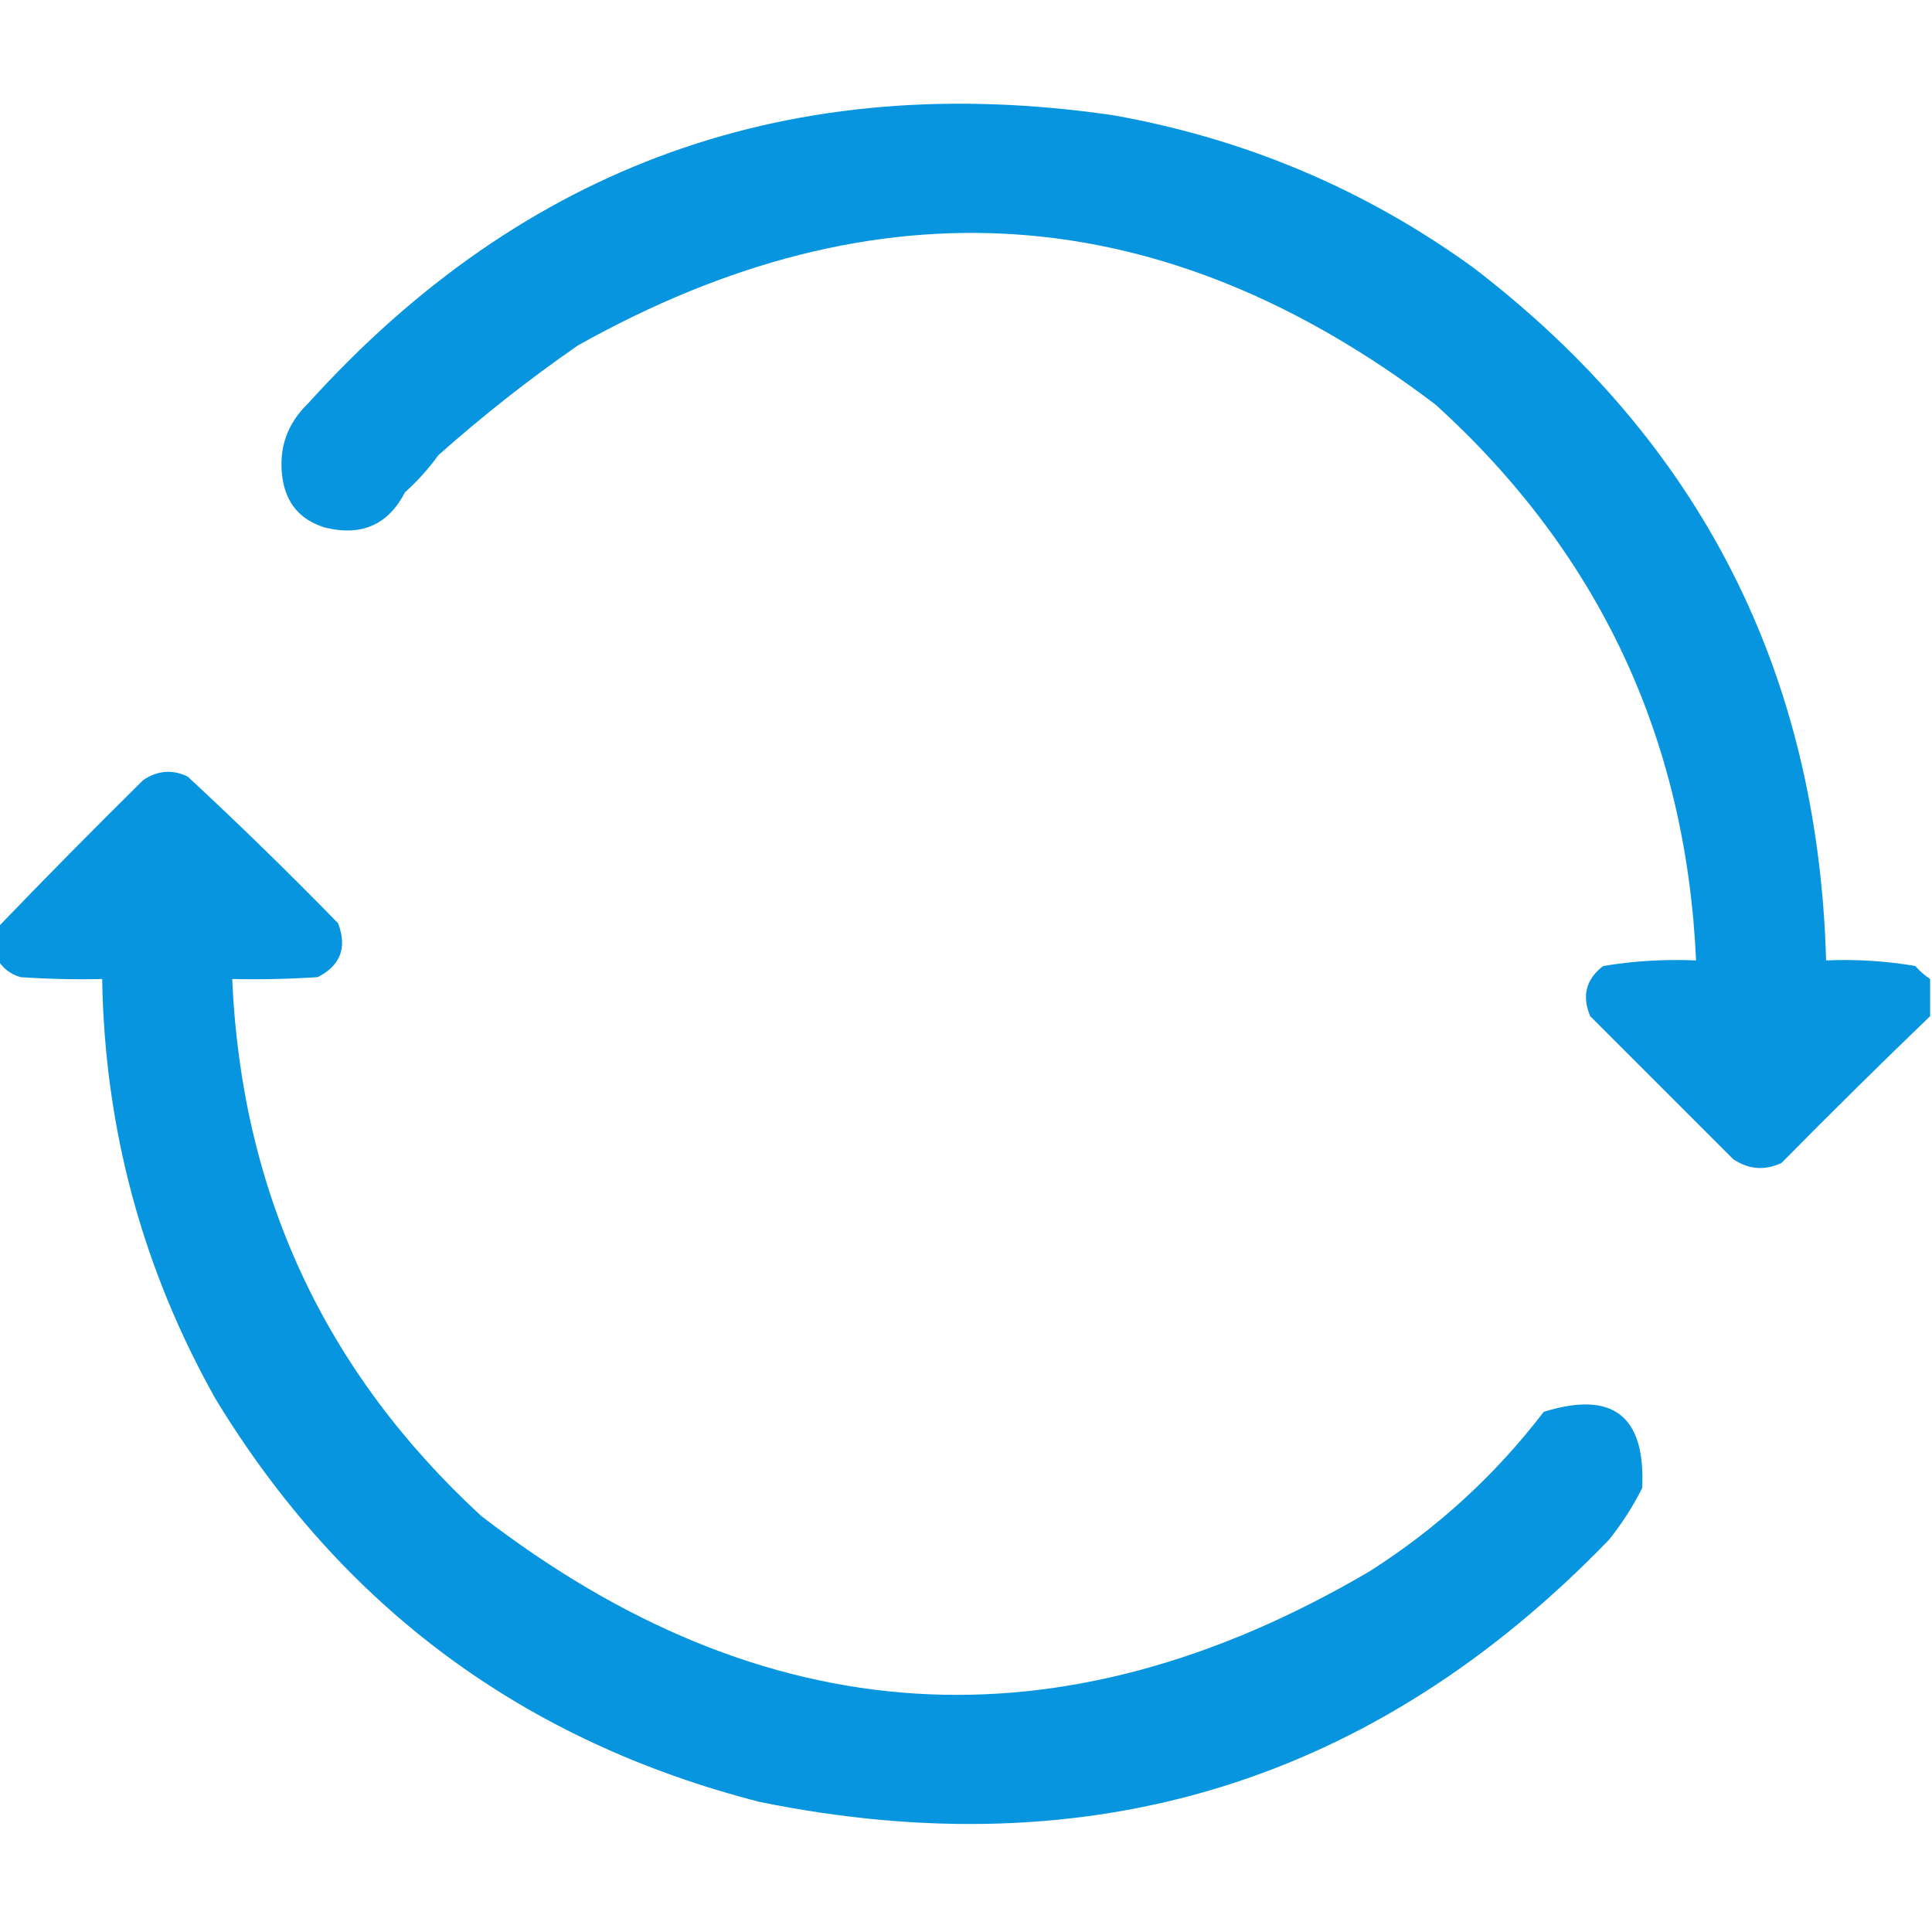
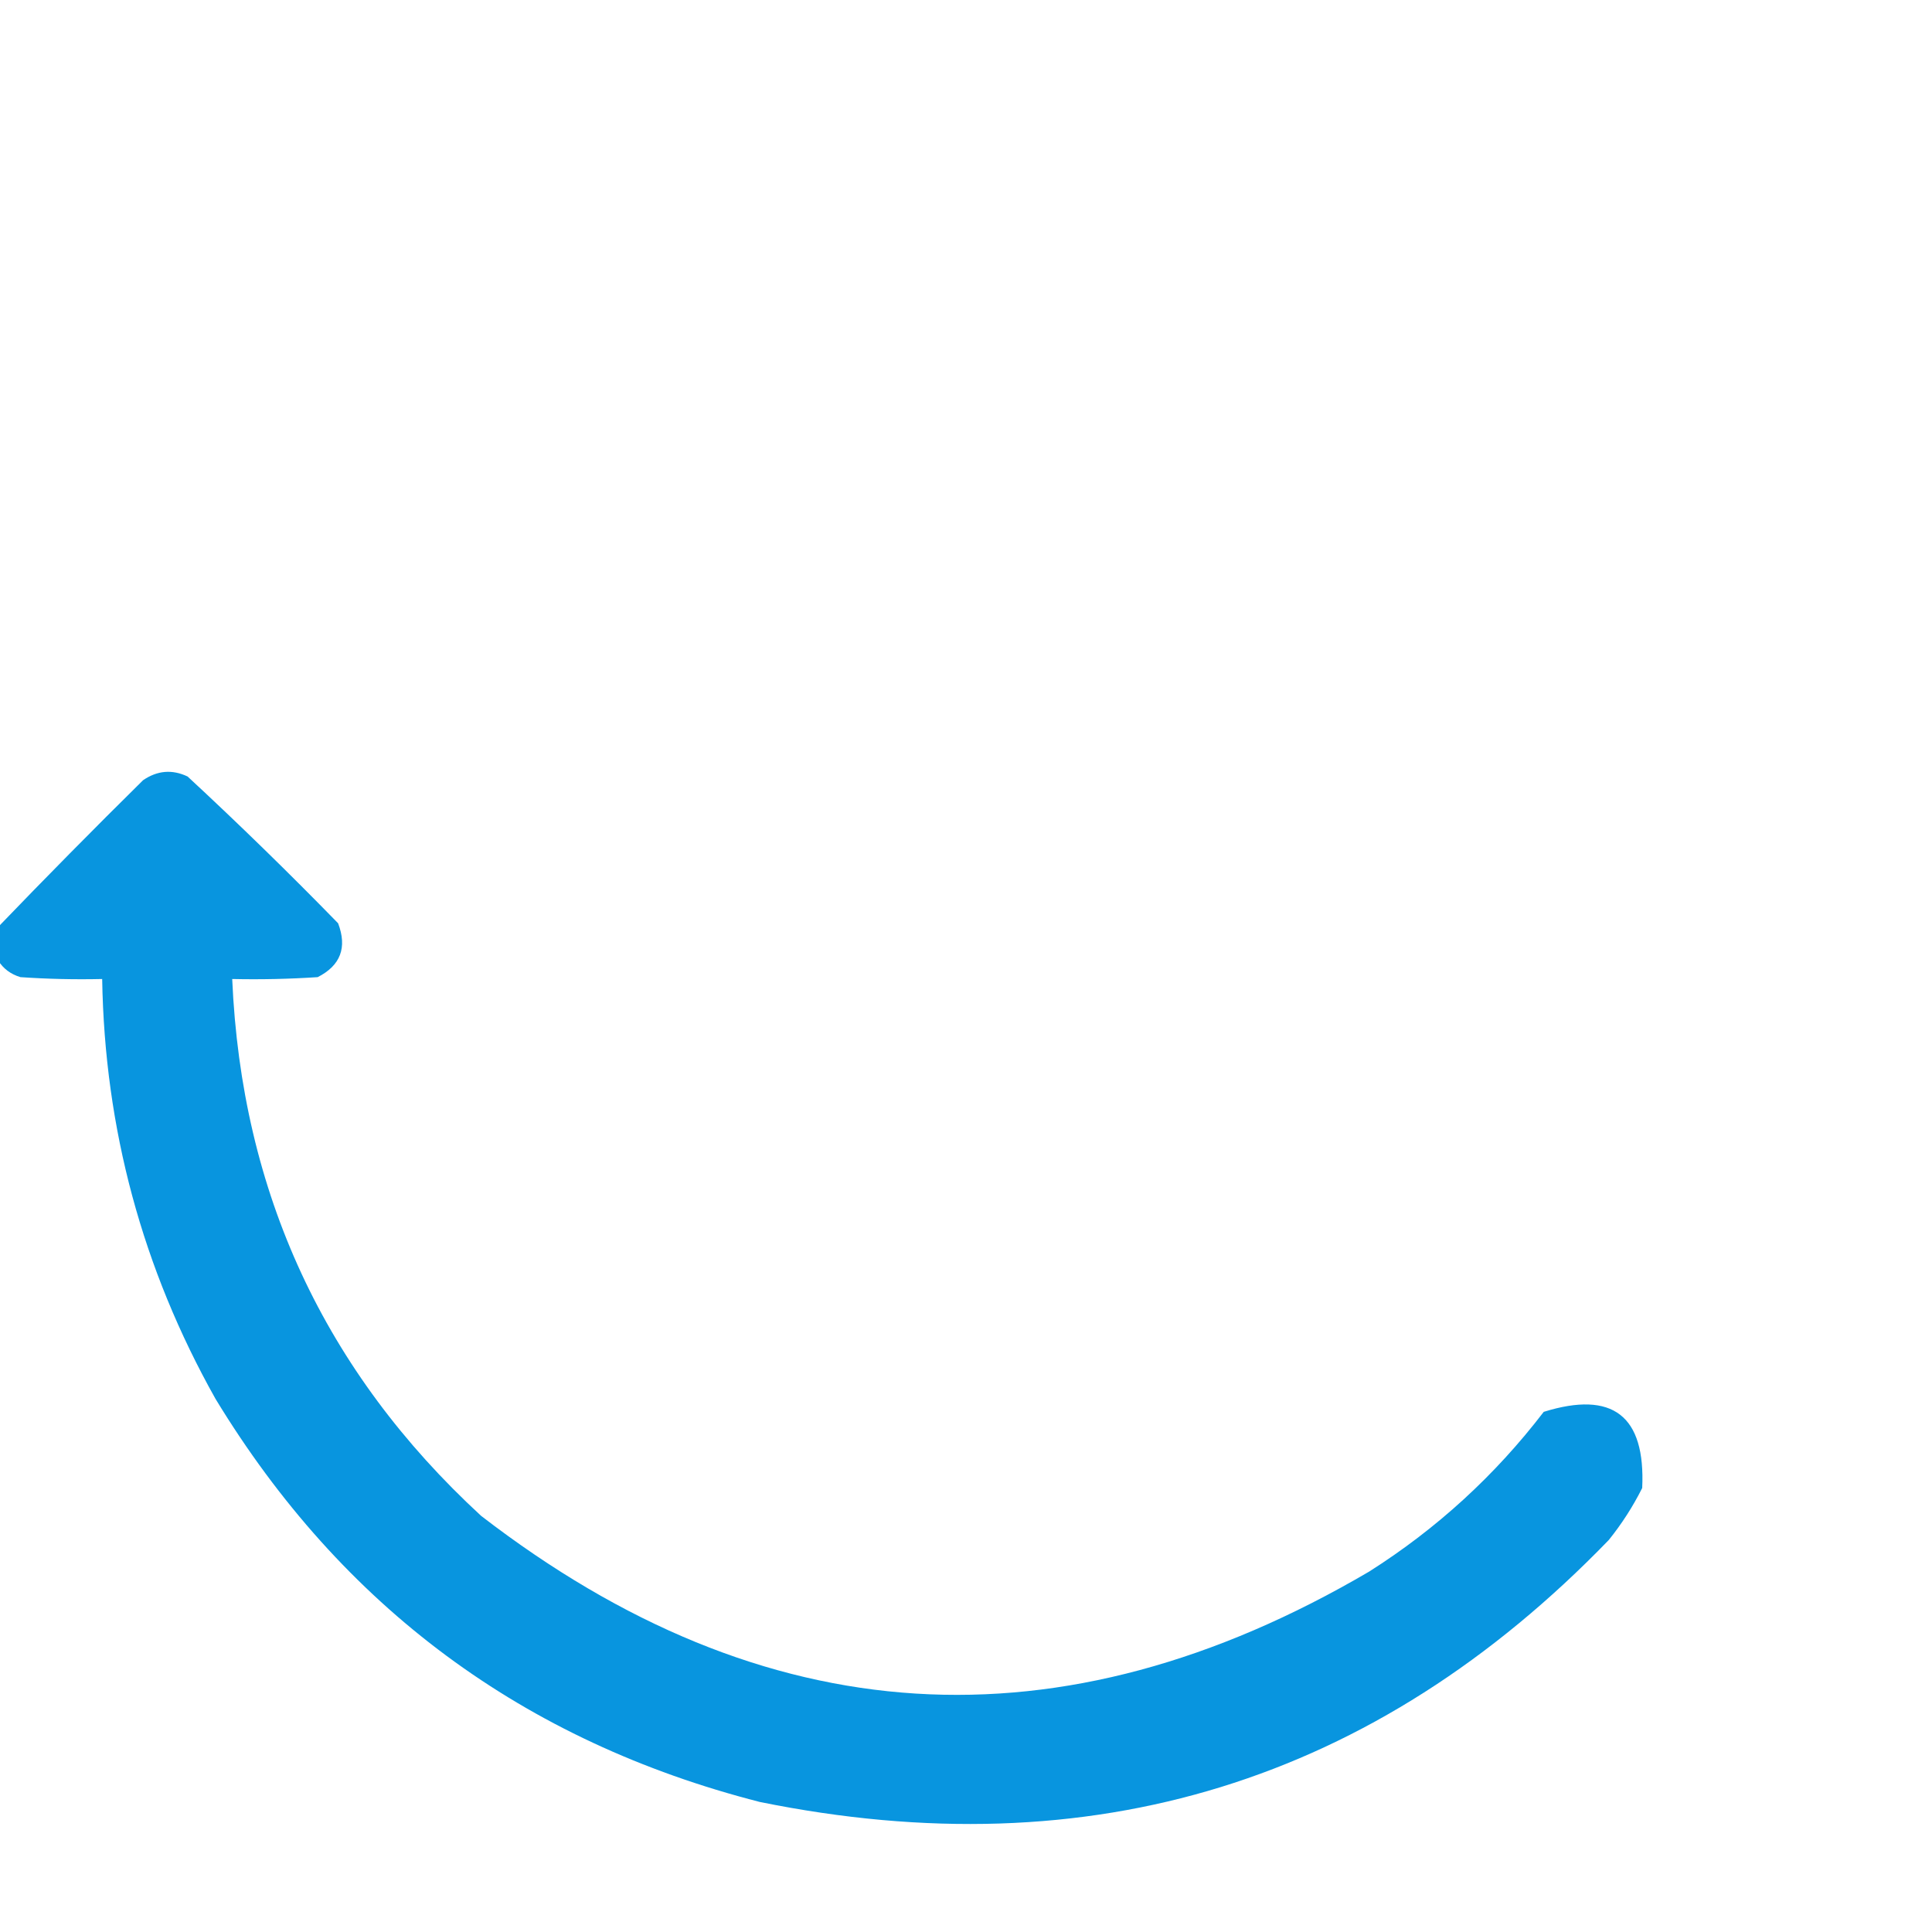
<svg xmlns="http://www.w3.org/2000/svg" width="52" height="52" viewBox="0 0 52 52" fill="none">
  <g clip-path="url(#clip0_325_26)">
-     <path opacity="0.97" fill-rule="evenodd" clip-rule="evenodd" d="M51.95 26.35C51.95 26.683 51.95 27.017 51.95 27.35C50.603 28.646 49.27 29.963 47.95 31.3C47.5 31.512 47.067 31.479 46.65 31.2C45.367 29.917 44.083 28.633 42.8 27.35C42.571 26.804 42.688 26.354 43.15 26C43.976 25.863 44.809 25.813 45.65 25.85C45.379 19.883 43.046 14.899 38.65 10.9C31.308 5.315 23.608 4.781 15.55 9.3C14.242 10.207 12.992 11.19 11.8 12.25C11.537 12.613 11.237 12.947 10.9 13.25C10.449 14.124 9.732 14.441 8.75 14.2C8.082 13.998 7.698 13.548 7.6 12.85C7.494 12.066 7.728 11.399 8.3 10.85C14.105 4.426 21.322 1.843 29.95 3.1C33.512 3.731 36.746 5.097 39.65 7.2C45.764 11.878 48.931 18.095 49.15 25.85C49.957 25.814 50.757 25.864 51.55 26C51.67 26.138 51.804 26.254 51.95 26.35Z" fill="#0092DE" />
    <path opacity="0.967" fill-rule="evenodd" clip-rule="evenodd" d="M-0.05 25.85C-0.05 25.55 -0.05 25.25 -0.05 24.95C1.227 23.623 2.527 22.306 3.85 21C4.235 20.736 4.635 20.703 5.05 20.9C6.431 22.18 7.781 23.497 9.1 24.85C9.349 25.504 9.166 25.987 8.55 26.3C7.784 26.35 7.018 26.367 6.25 26.35C6.5 32.1 8.734 36.916 12.95 40.8C20.572 46.677 28.539 47.177 36.85 42.3C38.672 41.145 40.239 39.711 41.55 38C43.408 37.421 44.291 38.104 44.2 40.05C43.951 40.547 43.651 41.014 43.3 41.45C36.996 47.965 29.38 50.315 20.45 48.5C14.089 46.871 9.206 43.254 5.8 37.65C3.832 34.145 2.816 30.379 2.75 26.35C2.016 26.367 1.283 26.35 0.55 26.3C0.286 26.22 0.086 26.07 -0.05 25.85Z" fill="#0092DE" />
  </g>
  <defs>
    <clipPath id="clip0_325_26">
      <rect width="52" height="52" fill="white" />
    </clipPath>
  </defs>
</svg>